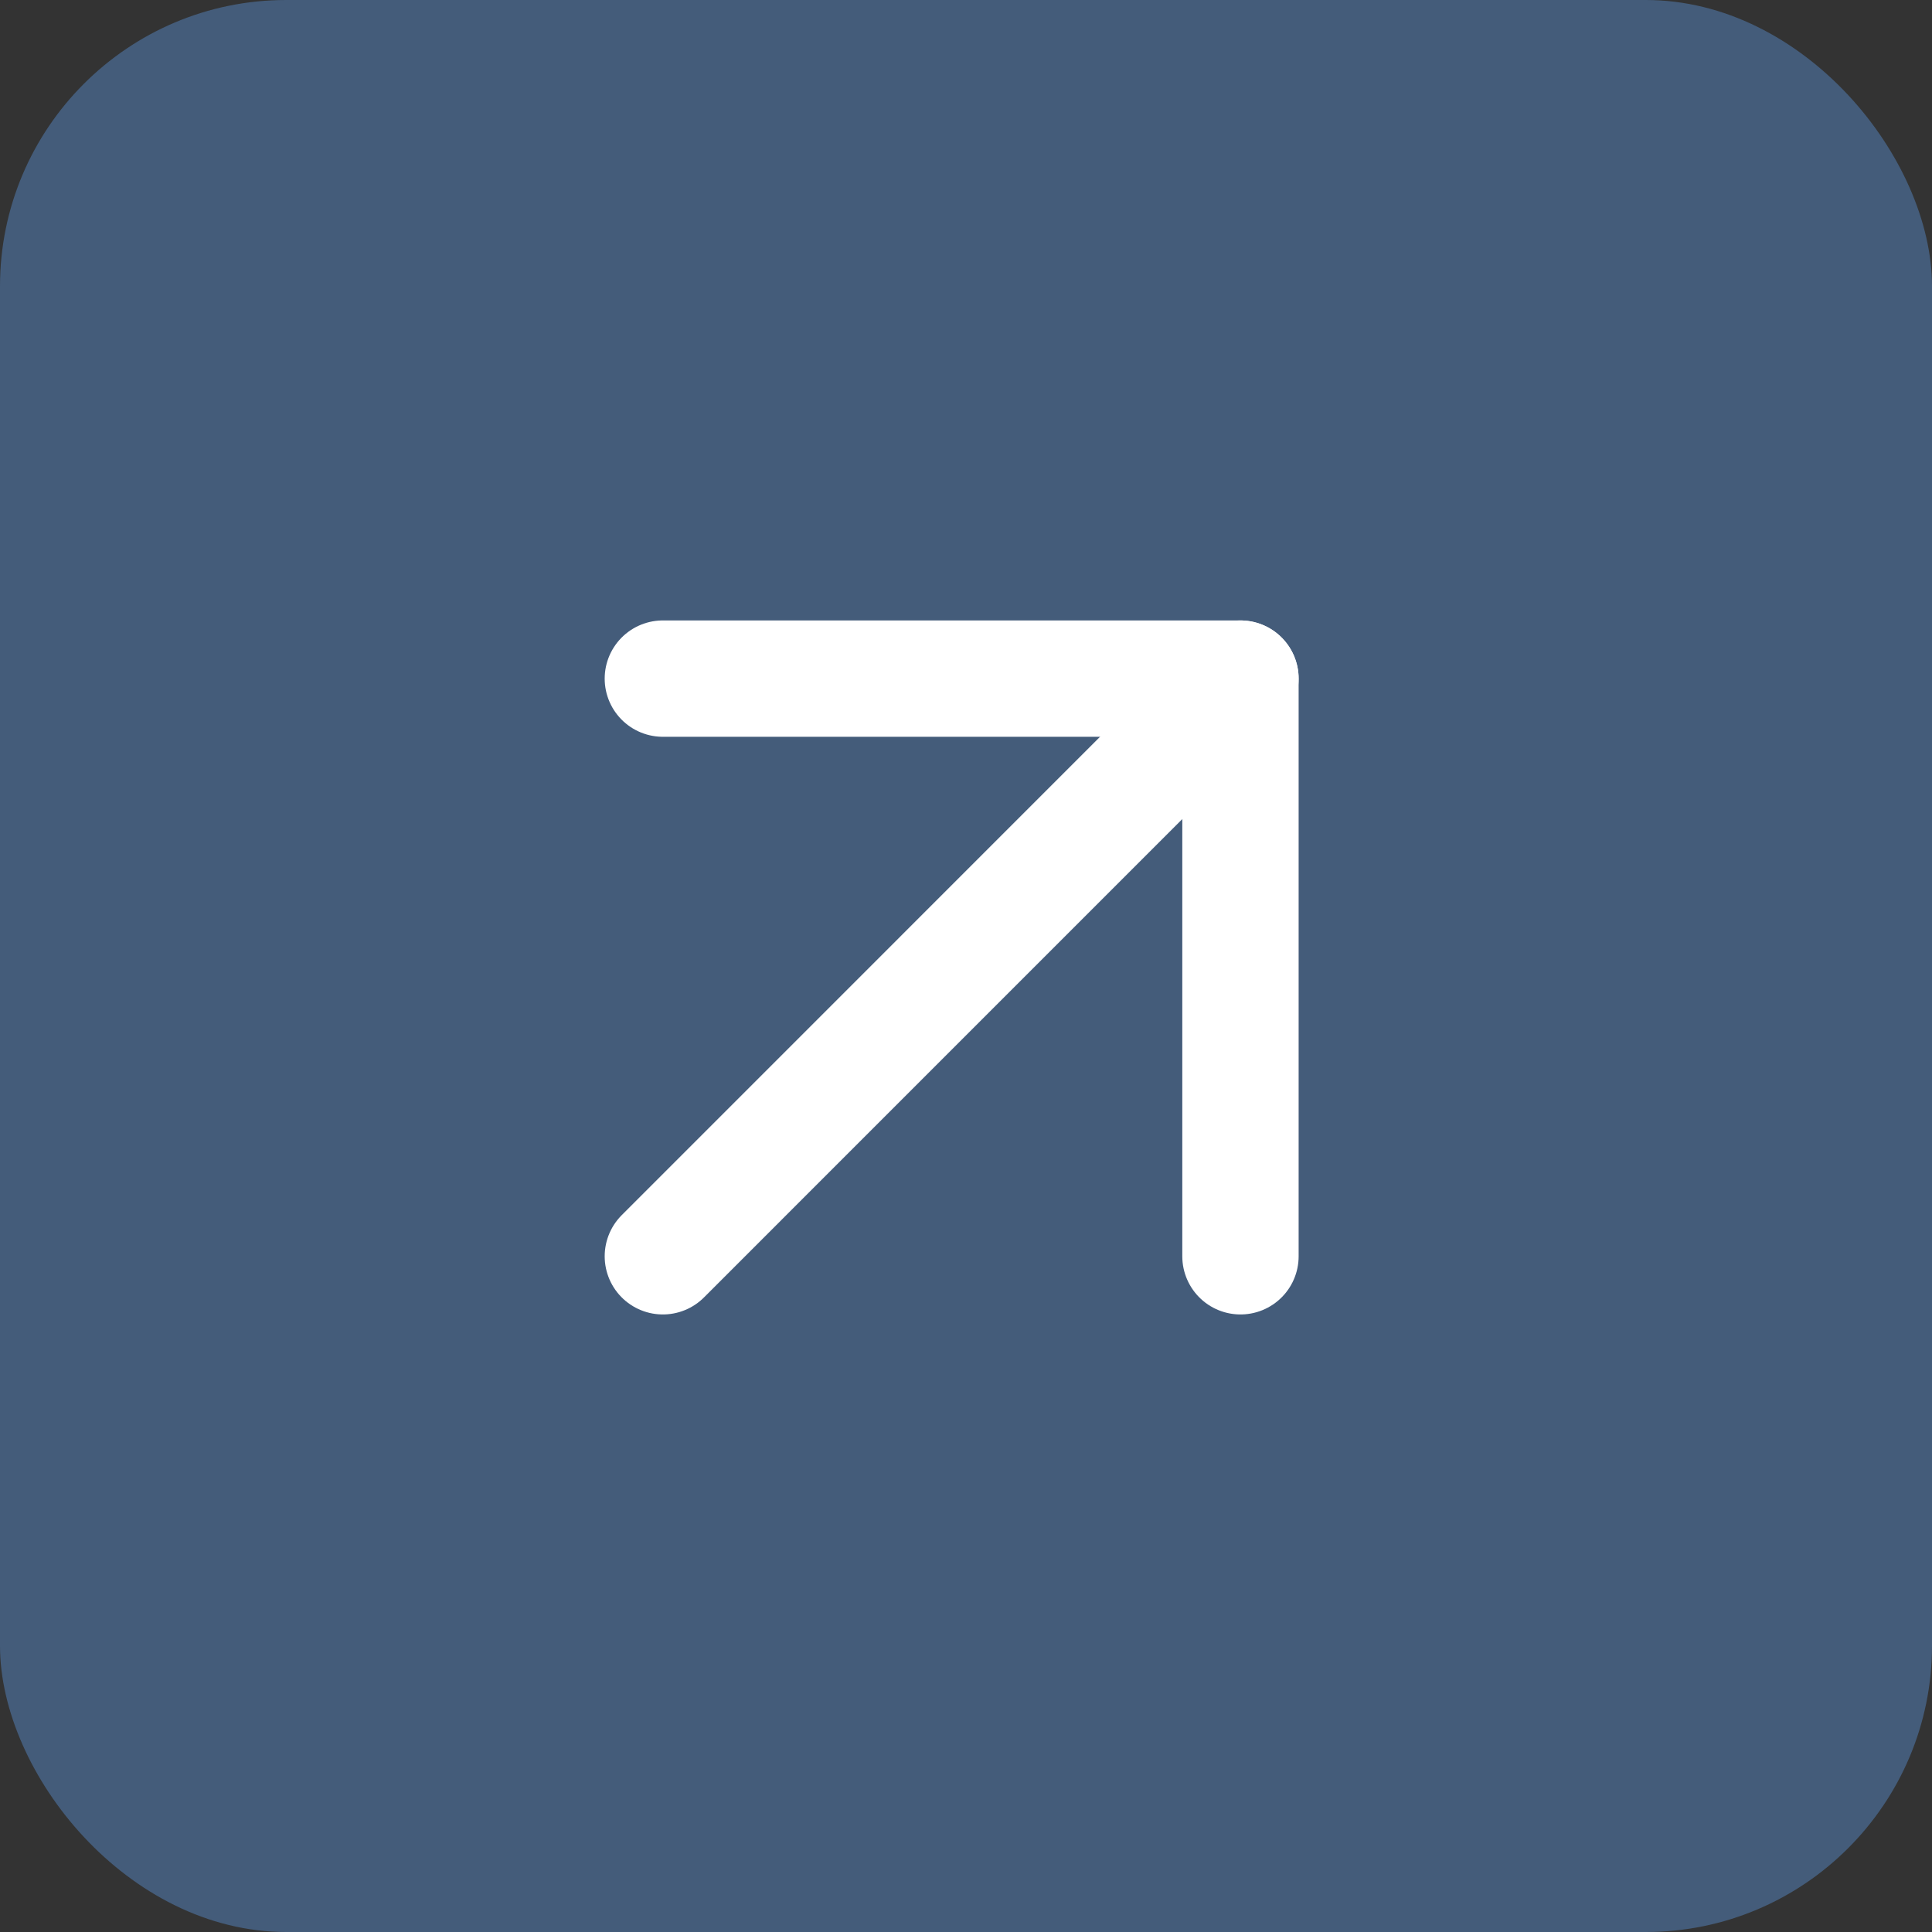
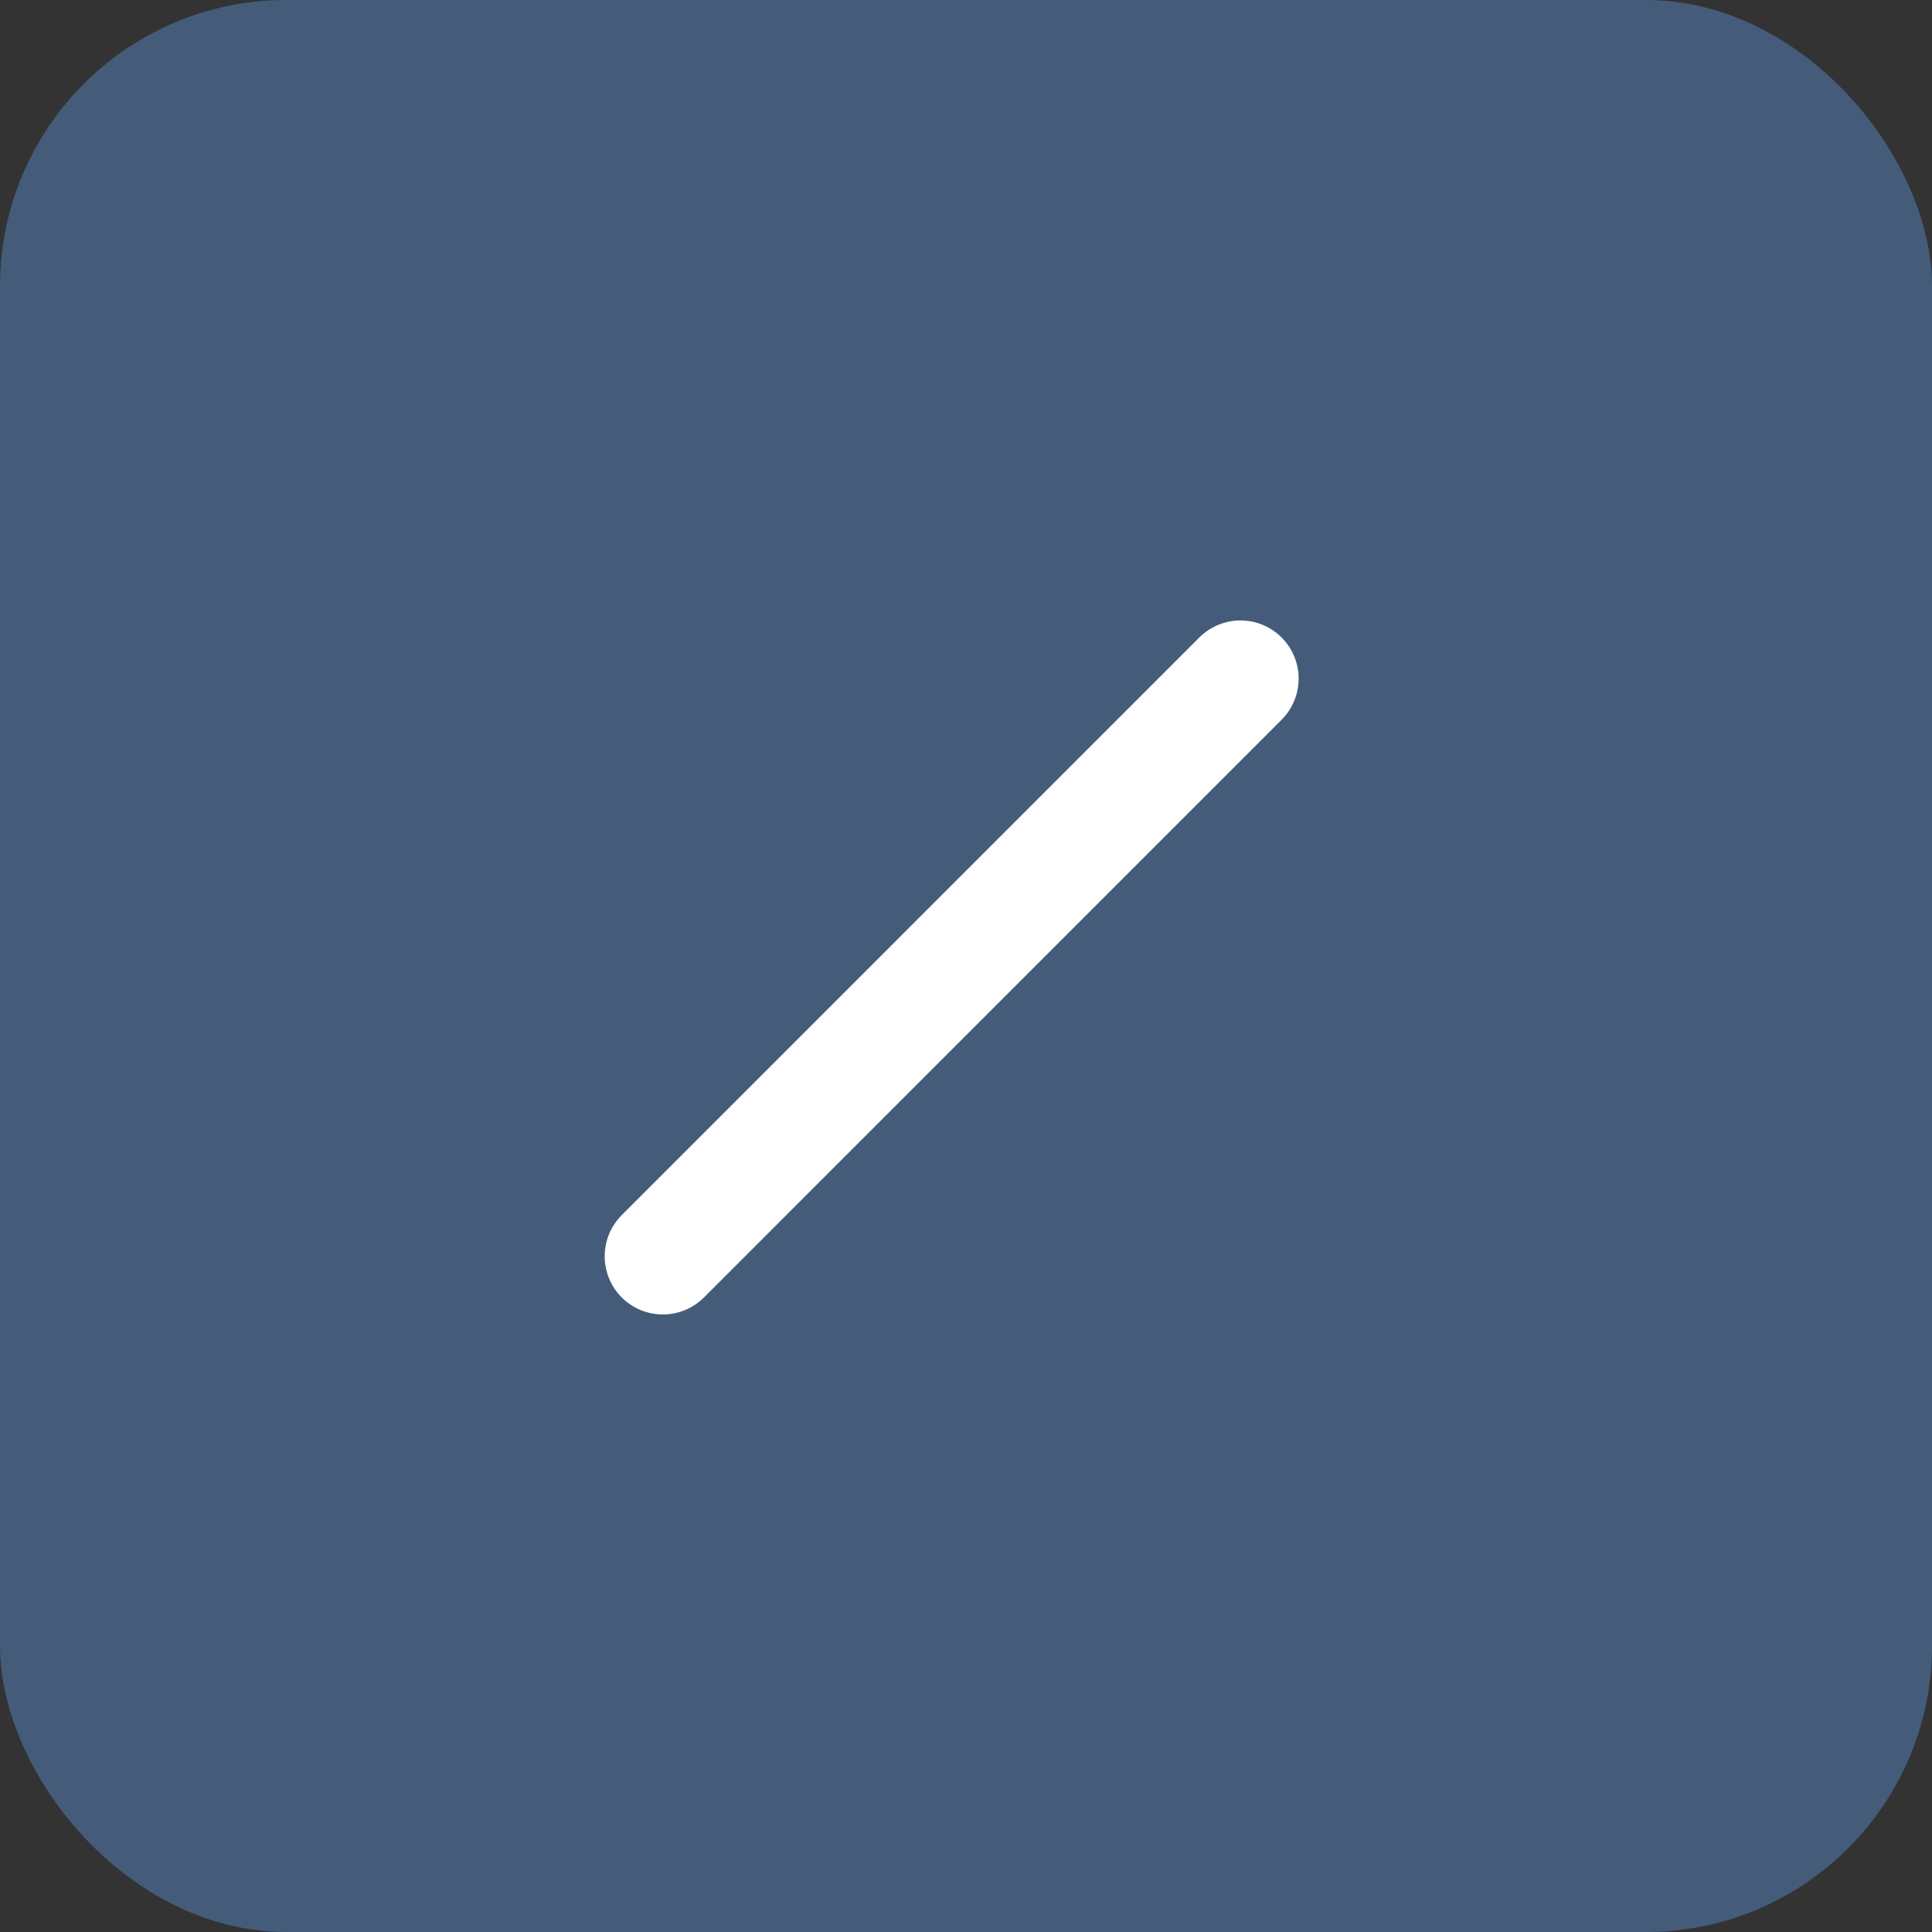
<svg xmlns="http://www.w3.org/2000/svg" width="32" height="32" viewBox="0 0 32 32" fill="none">
  <rect x="0" y="0" width="32" height="32" fill="#333333" stroke="none" />
  <rect width="32" height="32" rx="4.741" fill="#445C7A" />
  <path d="M20.546 11.24L10.979 20.808" stroke="white" stroke-width="1.927" stroke-linecap="round" stroke-linejoin="round" />
-   <path d="M20.546 20.808V11.24H10.979" stroke="white" stroke-width="1.927" stroke-linecap="round" stroke-linejoin="round" />
</svg>